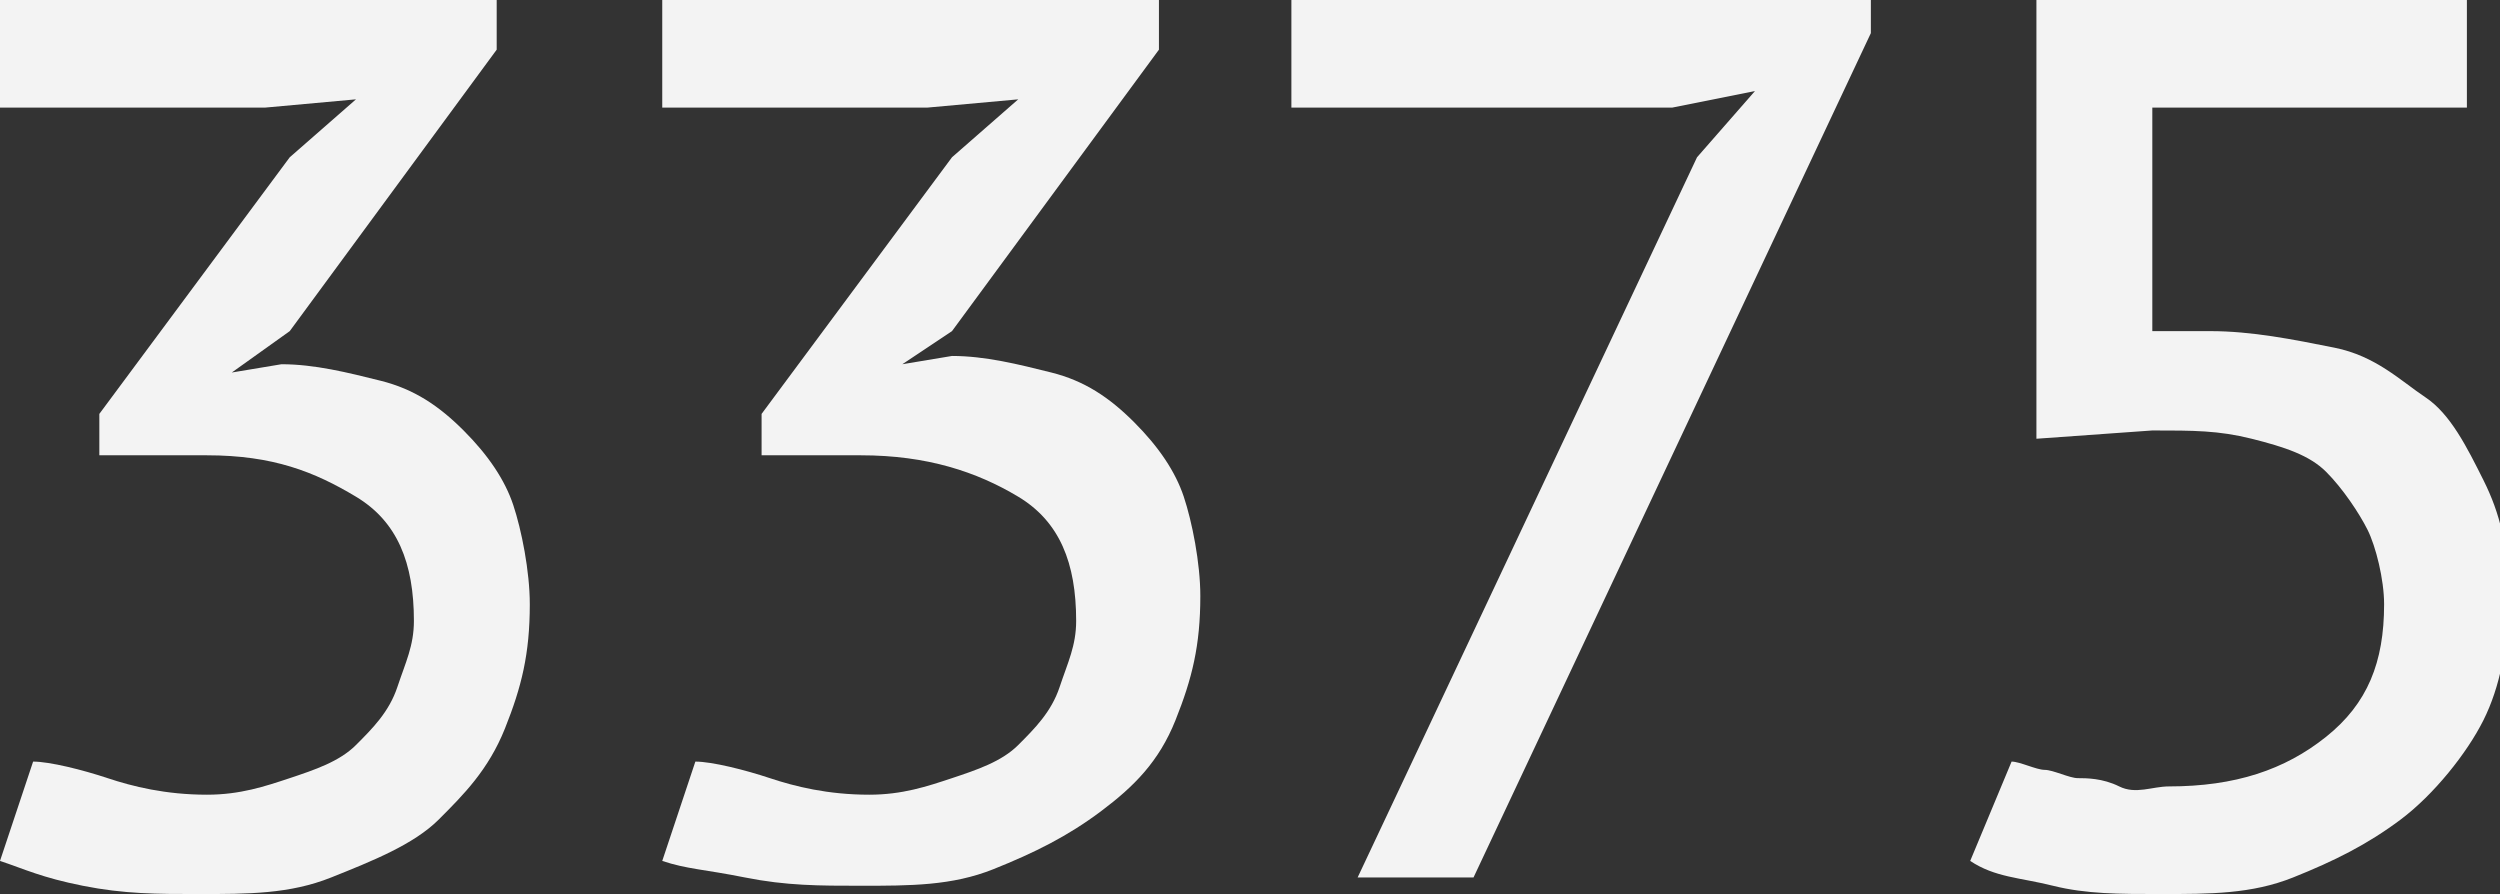
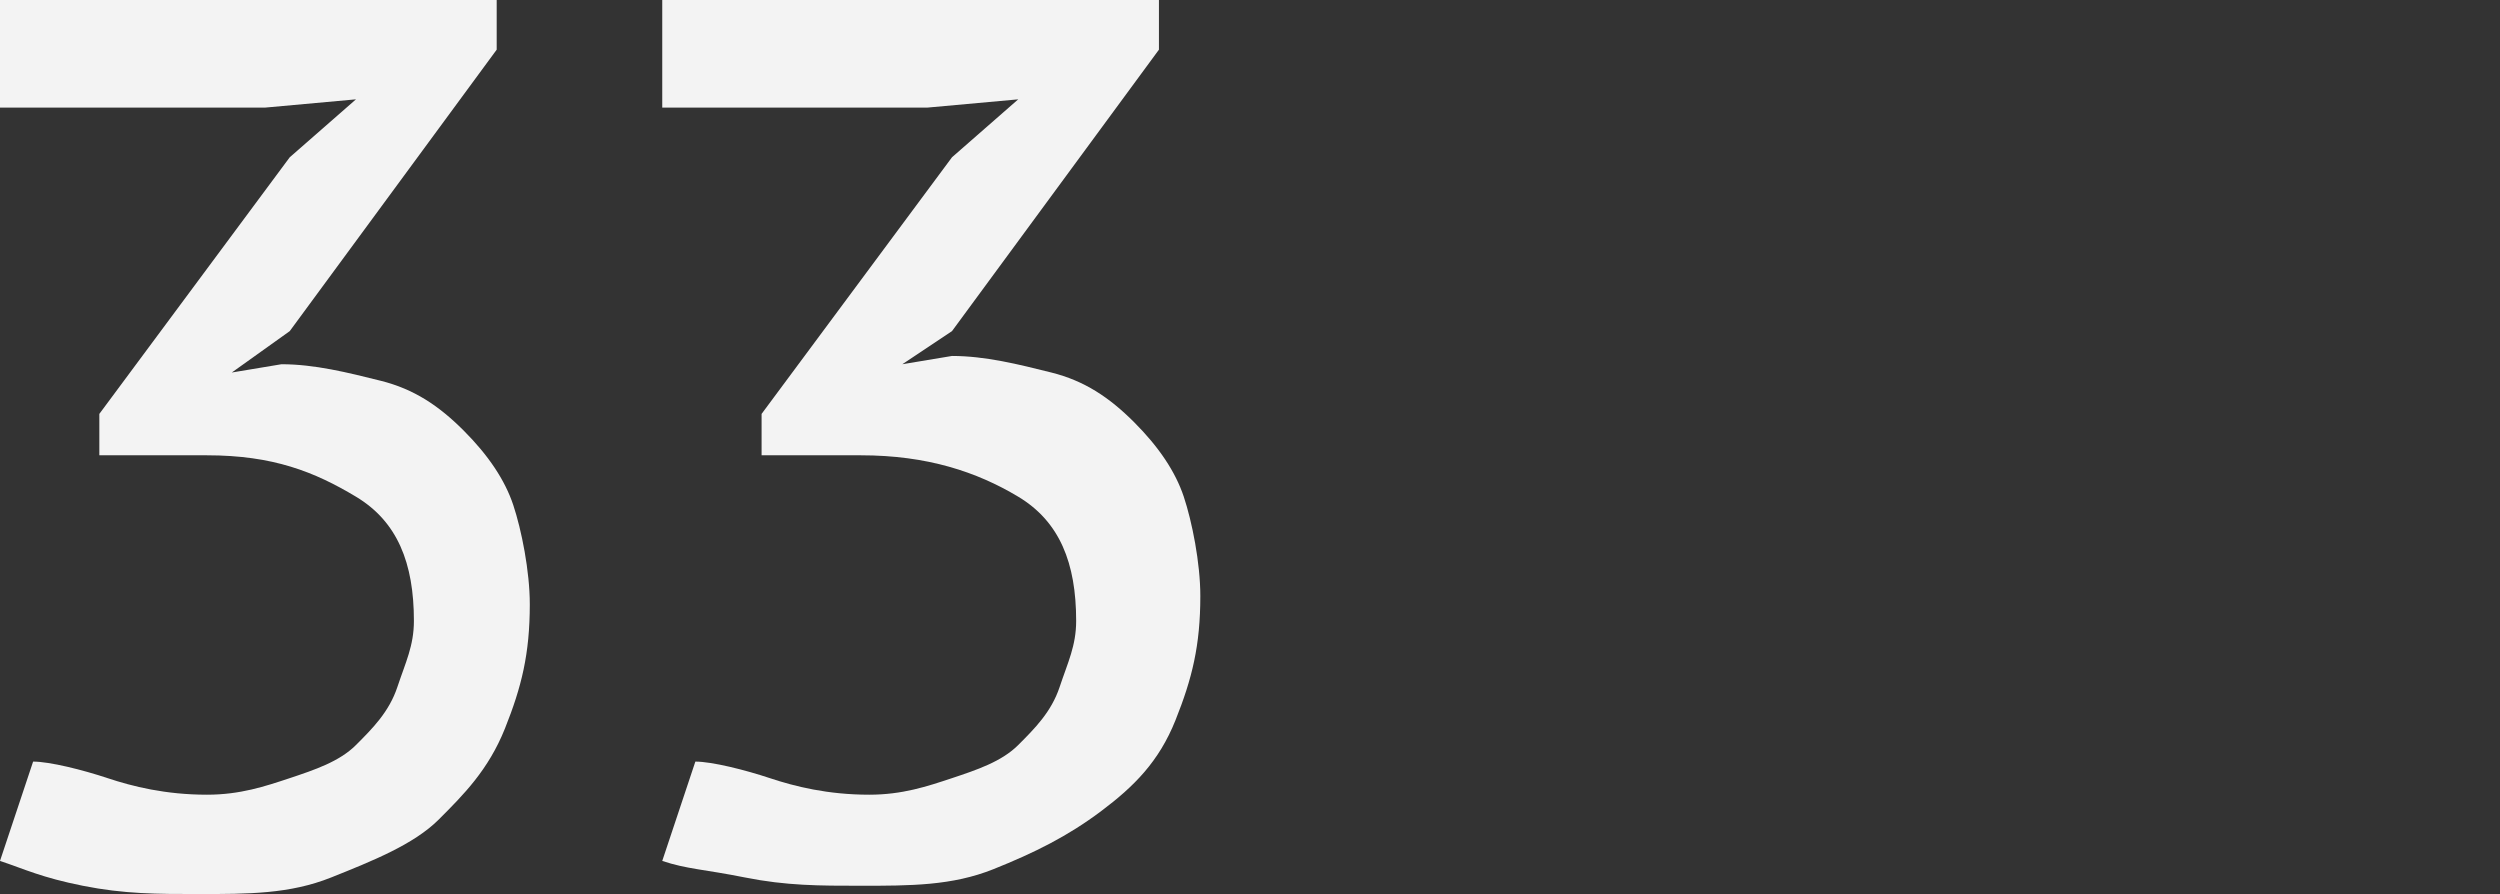
<svg xmlns="http://www.w3.org/2000/svg" id="Слой_1" x="0px" y="0px" viewBox="0 0 30.2 10.8" xml:space="preserve">
  <rect x="0" y="0" width="30.2" height="10.8" fill="#333333" stroke="none" />
  <g>
    <path fill="#F3F3F3" d="M2.5,9.6c0.4,0,0.7-0.1,1-0.2S4.1,9.2,4.3,9s0.4-0.4,0.5-0.7S5,7.8,5,7.5C5,6.8,4.8,6.3,4.3,6 S3.3,5.5,2.5,5.5H1.2V5l2.3-3.1l0.8-0.7L3.2,1.3H0V0h6v0.6L3.5,4L2.8,4.5v0l0.6-0.1c0.4,0,0.8,0.1,1.2,0.2s0.7,0.3,1,0.6 s0.5,0.6,0.6,0.9s0.2,0.8,0.2,1.2c0,0.6-0.1,1-0.3,1.5S5.6,9.6,5.3,9.9S4.5,10.4,4,10.6s-1,0.2-1.6,0.2c-0.5,0-0.9,0-1.4-0.1 S0.3,10.5,0,10.4l0.4-1.2C0.6,9.2,1,9.3,1.3,9.4S2,9.6,2.5,9.6z" />
    <path fill="#F3F3F3" d="M10.5,9.6c0.4,0,0.7-0.1,1-0.2s0.6-0.2,0.8-0.4s0.4-0.4,0.5-0.7S13,7.8,13,7.5c0-0.7-0.2-1.2-0.7-1.5 s-1.1-0.5-1.9-0.5H9.2V5l2.3-3.1l0.8-0.7l-1.1,0.1H8V0h6v0.6L11.5,4l-0.6,0.4v0l0.6-0.1c0.4,0,0.8,0.1,1.2,0.2s0.7,0.3,1,0.6 s0.5,0.6,0.6,0.9s0.2,0.8,0.2,1.2c0,0.6-0.1,1-0.3,1.5s-0.5,0.8-0.9,1.1s-0.8,0.5-1.3,0.7s-1,0.2-1.6,0.2c-0.5,0-0.9,0-1.4-0.1 S8.3,10.5,8,10.4l0.4-1.2C8.6,9.2,9,9.3,9.3,9.4S10,9.6,10.5,9.6z" />
-     <path fill="#F3F3F3" d="M16.4,10.6l4.1-8.7l0.7-0.8l-1,0.2h-4.6V0h7v0.4l-4.8,10.2H16.4z" />
-     <path fill="#F3F3F3" d="M24.3,9.2c0.1,0,0.3,0.1,0.4,0.1s0.3,0.1,0.4,0.1s0.3,0,0.5,0.1s0.4,0,0.6,0c0.8,0,1.4-0.2,1.9-0.6 c0.5-0.4,0.7-0.9,0.7-1.6c0-0.3-0.1-0.7-0.2-0.9s-0.3-0.5-0.5-0.7s-0.5-0.3-0.9-0.4S26.5,5.2,26,5.2l-1.4,0.1V0h5.2v1.3H26v2.7 l0.7,0c0.5,0,1,0.1,1.5,0.2s0.8,0.4,1.1,0.6s0.5,0.6,0.7,1s0.3,0.8,0.3,1.4c0,0.6-0.1,1.1-0.3,1.5S29.4,9.6,29,9.9 s-0.8,0.5-1.3,0.7s-1,0.2-1.6,0.2c-0.5,0-0.9,0-1.3-0.1s-0.7-0.1-1-0.3L24.3,9.2z" />
  </g>
</svg>